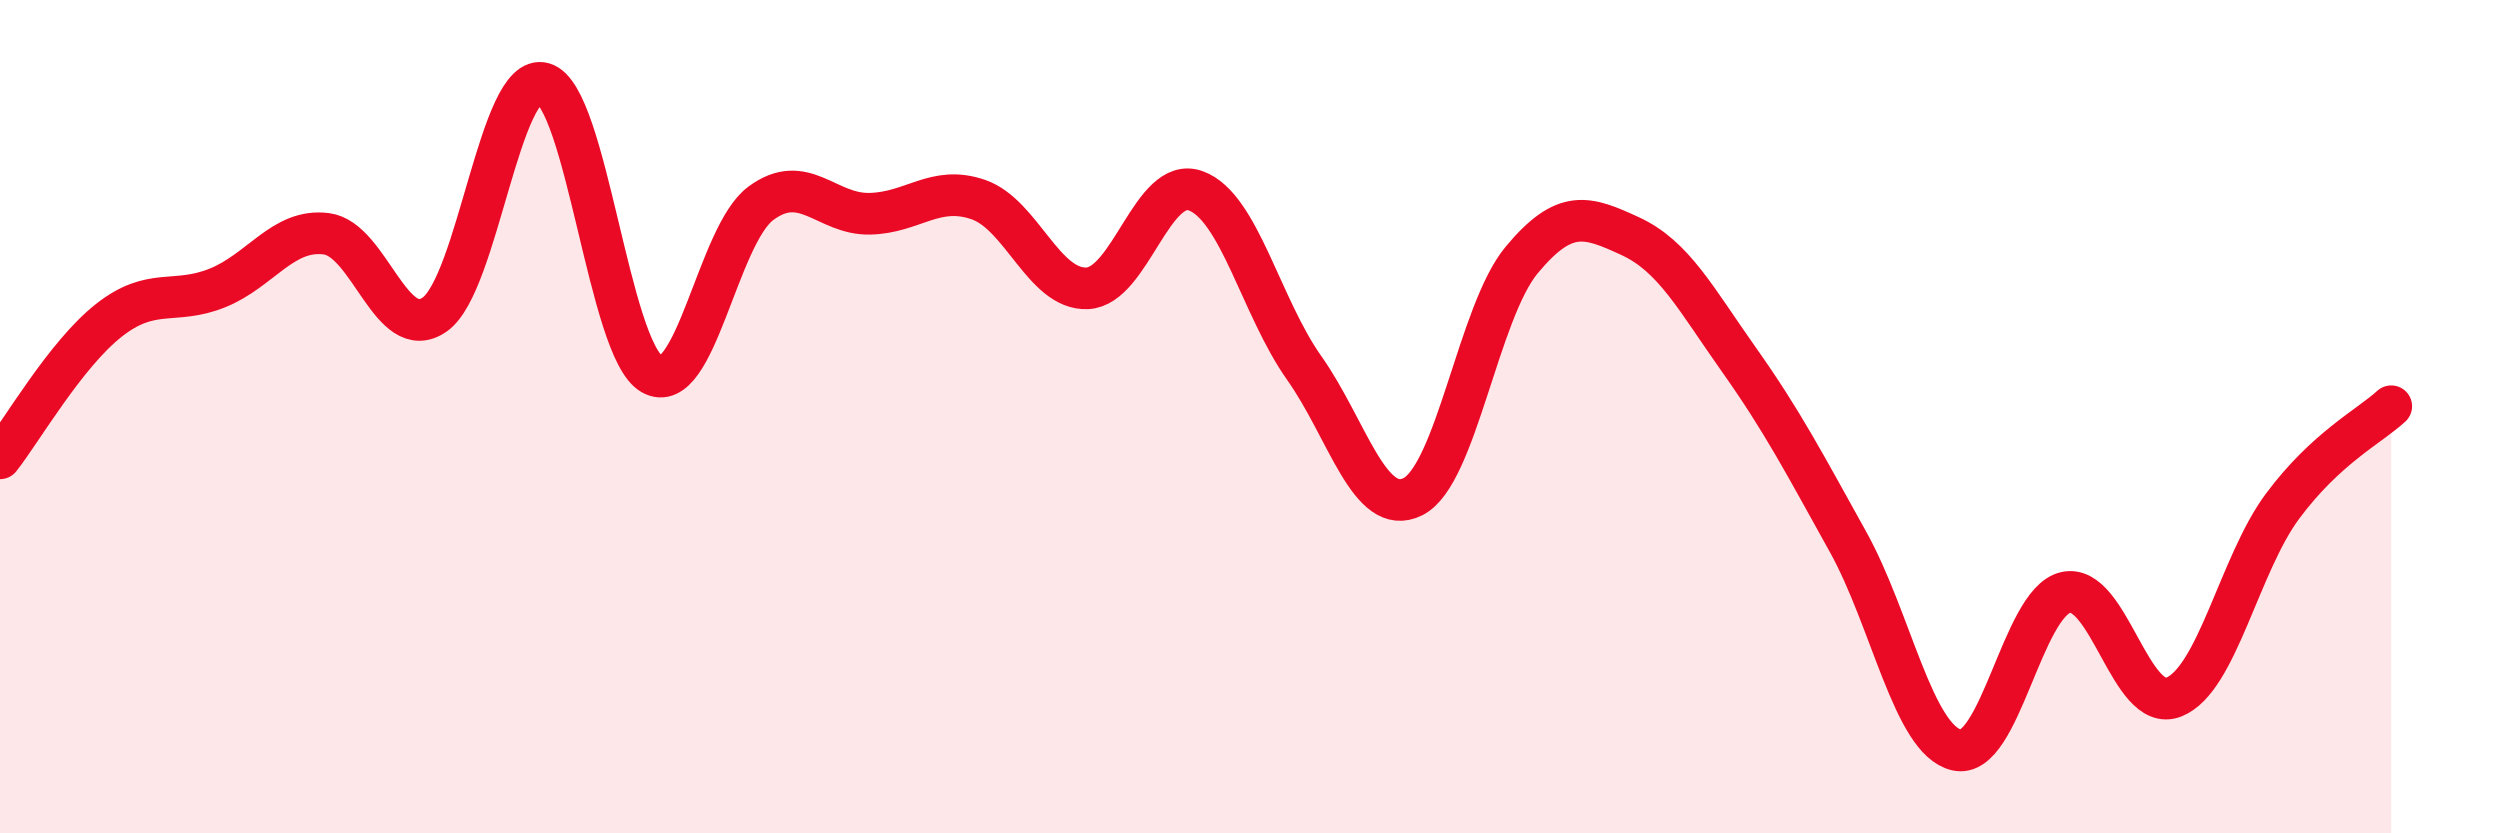
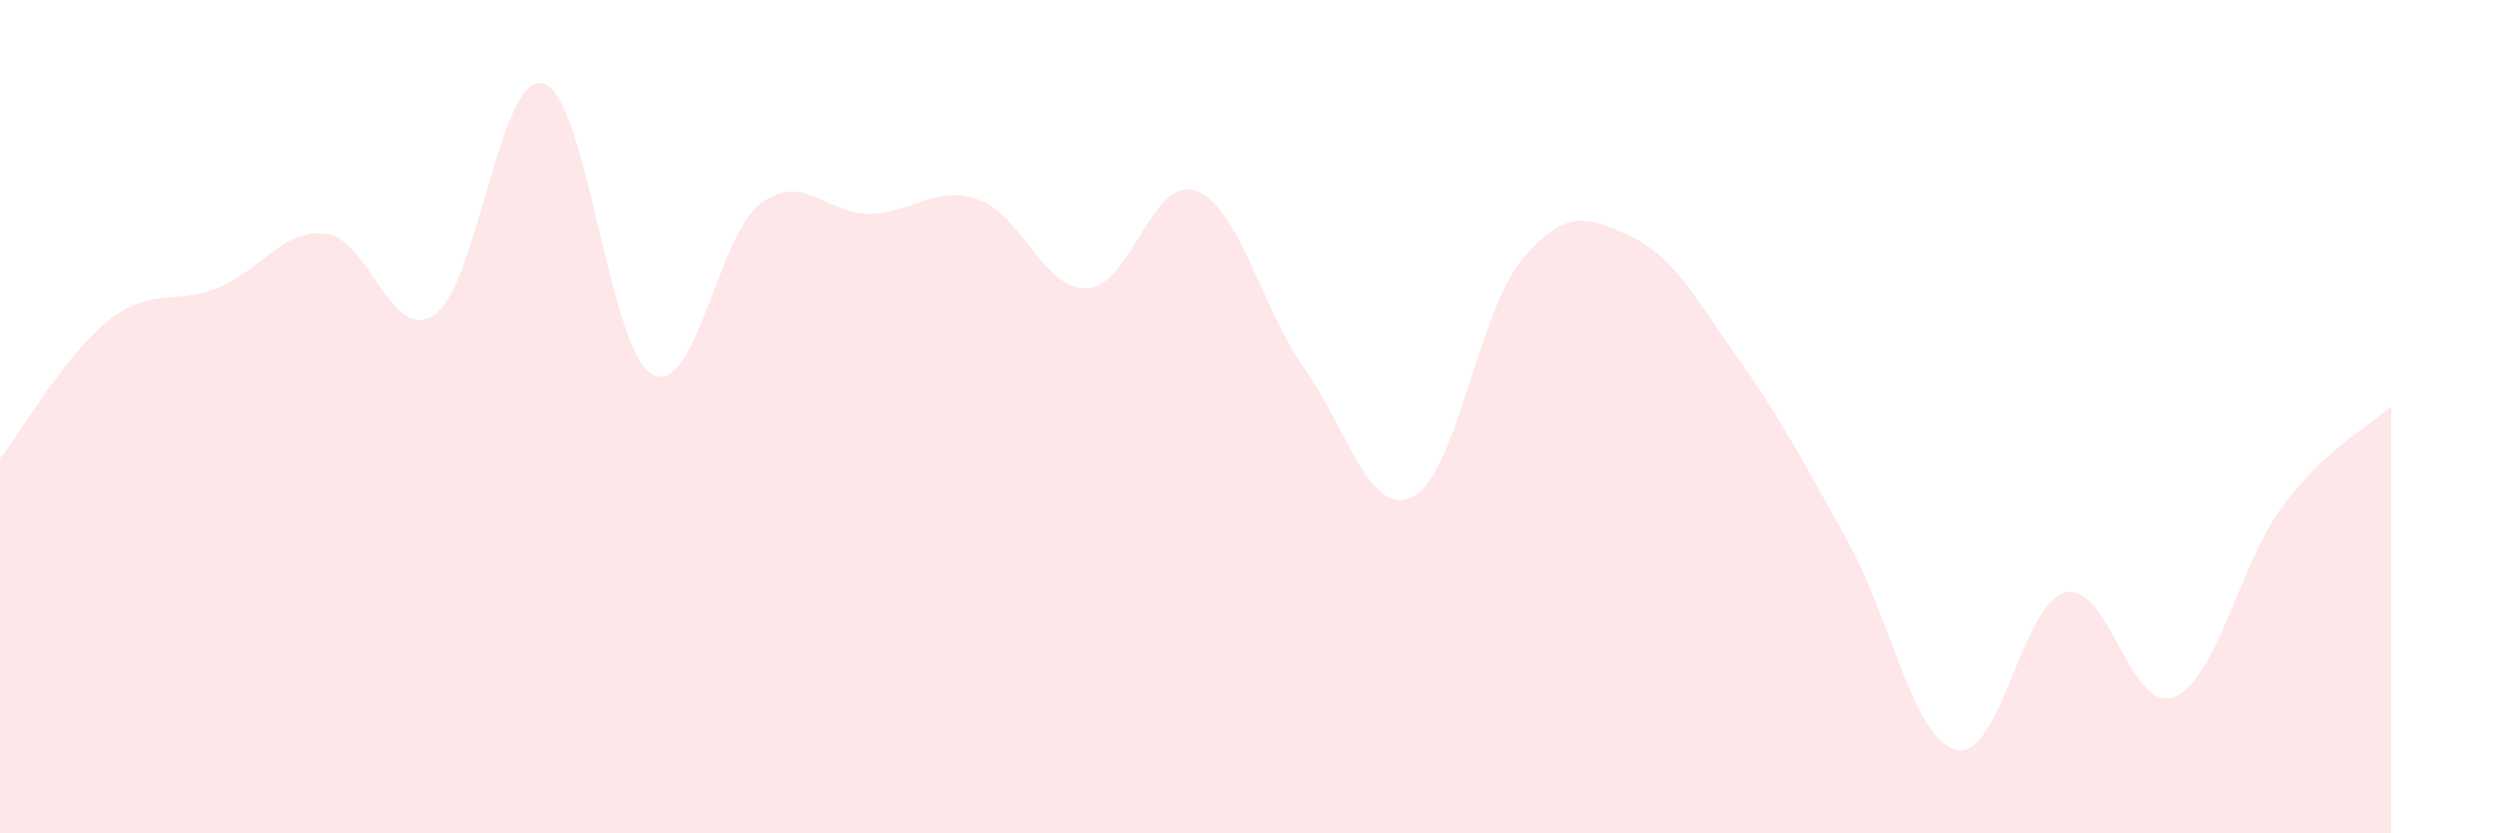
<svg xmlns="http://www.w3.org/2000/svg" width="60" height="20" viewBox="0 0 60 20">
  <path d="M 0,11 C 0.52,10.34 1.57,8.51 2.61,7.69 C 3.65,6.87 4.18,7.33 5.22,6.91 C 6.26,6.49 6.79,5.48 7.83,5.61 C 8.87,5.74 9.39,8.27 10.43,7.55 C 11.47,6.83 12,1.71 13.04,2 C 14.08,2.29 14.61,8.4 15.65,8.98 C 16.69,9.56 17.22,5.65 18.26,4.88 C 19.3,4.11 19.83,5.15 20.87,5.13 C 21.91,5.11 22.44,4.43 23.48,4.79 C 24.52,5.15 25.05,6.96 26.09,6.92 C 27.13,6.88 27.66,4.2 28.7,4.58 C 29.74,4.96 30.26,7.36 31.3,8.83 C 32.34,10.3 32.87,12.44 33.91,11.92 C 34.95,11.4 35.48,7.49 36.52,6.24 C 37.56,4.99 38.09,5.19 39.13,5.67 C 40.17,6.15 40.7,7.17 41.74,8.64 C 42.78,10.11 43.31,11.13 44.35,13 C 45.39,14.87 45.92,17.76 46.96,18 C 48,18.24 48.53,14.47 49.57,14.22 C 50.61,13.97 51.13,17.14 52.17,16.73 C 53.21,16.32 53.74,13.55 54.78,12.15 C 55.82,10.75 56.87,10.23 57.39,9.75L57.39 20L0 20Z" fill="#EB0A25" opacity="0.1" stroke-linecap="round" stroke-linejoin="round" />
-   <path d="M 0,11 C 0.52,10.34 1.57,8.51 2.61,7.69 C 3.65,6.87 4.18,7.33 5.22,6.91 C 6.26,6.49 6.79,5.48 7.83,5.61 C 8.87,5.74 9.39,8.27 10.43,7.55 C 11.47,6.83 12,1.71 13.04,2 C 14.08,2.29 14.61,8.4 15.65,8.98 C 16.69,9.56 17.22,5.65 18.26,4.88 C 19.3,4.11 19.83,5.15 20.87,5.13 C 21.91,5.11 22.44,4.43 23.48,4.79 C 24.52,5.15 25.05,6.96 26.09,6.92 C 27.13,6.88 27.66,4.2 28.7,4.58 C 29.74,4.96 30.26,7.36 31.3,8.83 C 32.34,10.3 32.87,12.44 33.91,11.92 C 34.95,11.4 35.48,7.49 36.52,6.24 C 37.56,4.99 38.09,5.19 39.13,5.67 C 40.17,6.15 40.7,7.17 41.74,8.64 C 42.78,10.11 43.31,11.13 44.35,13 C 45.39,14.87 45.92,17.76 46.96,18 C 48,18.24 48.53,14.47 49.57,14.22 C 50.61,13.97 51.13,17.14 52.17,16.73 C 53.21,16.32 53.74,13.55 54.78,12.15 C 55.82,10.75 56.87,10.23 57.39,9.75" stroke="#EB0A25" stroke-width="1" fill="none" stroke-linecap="round" stroke-linejoin="round" />
</svg>